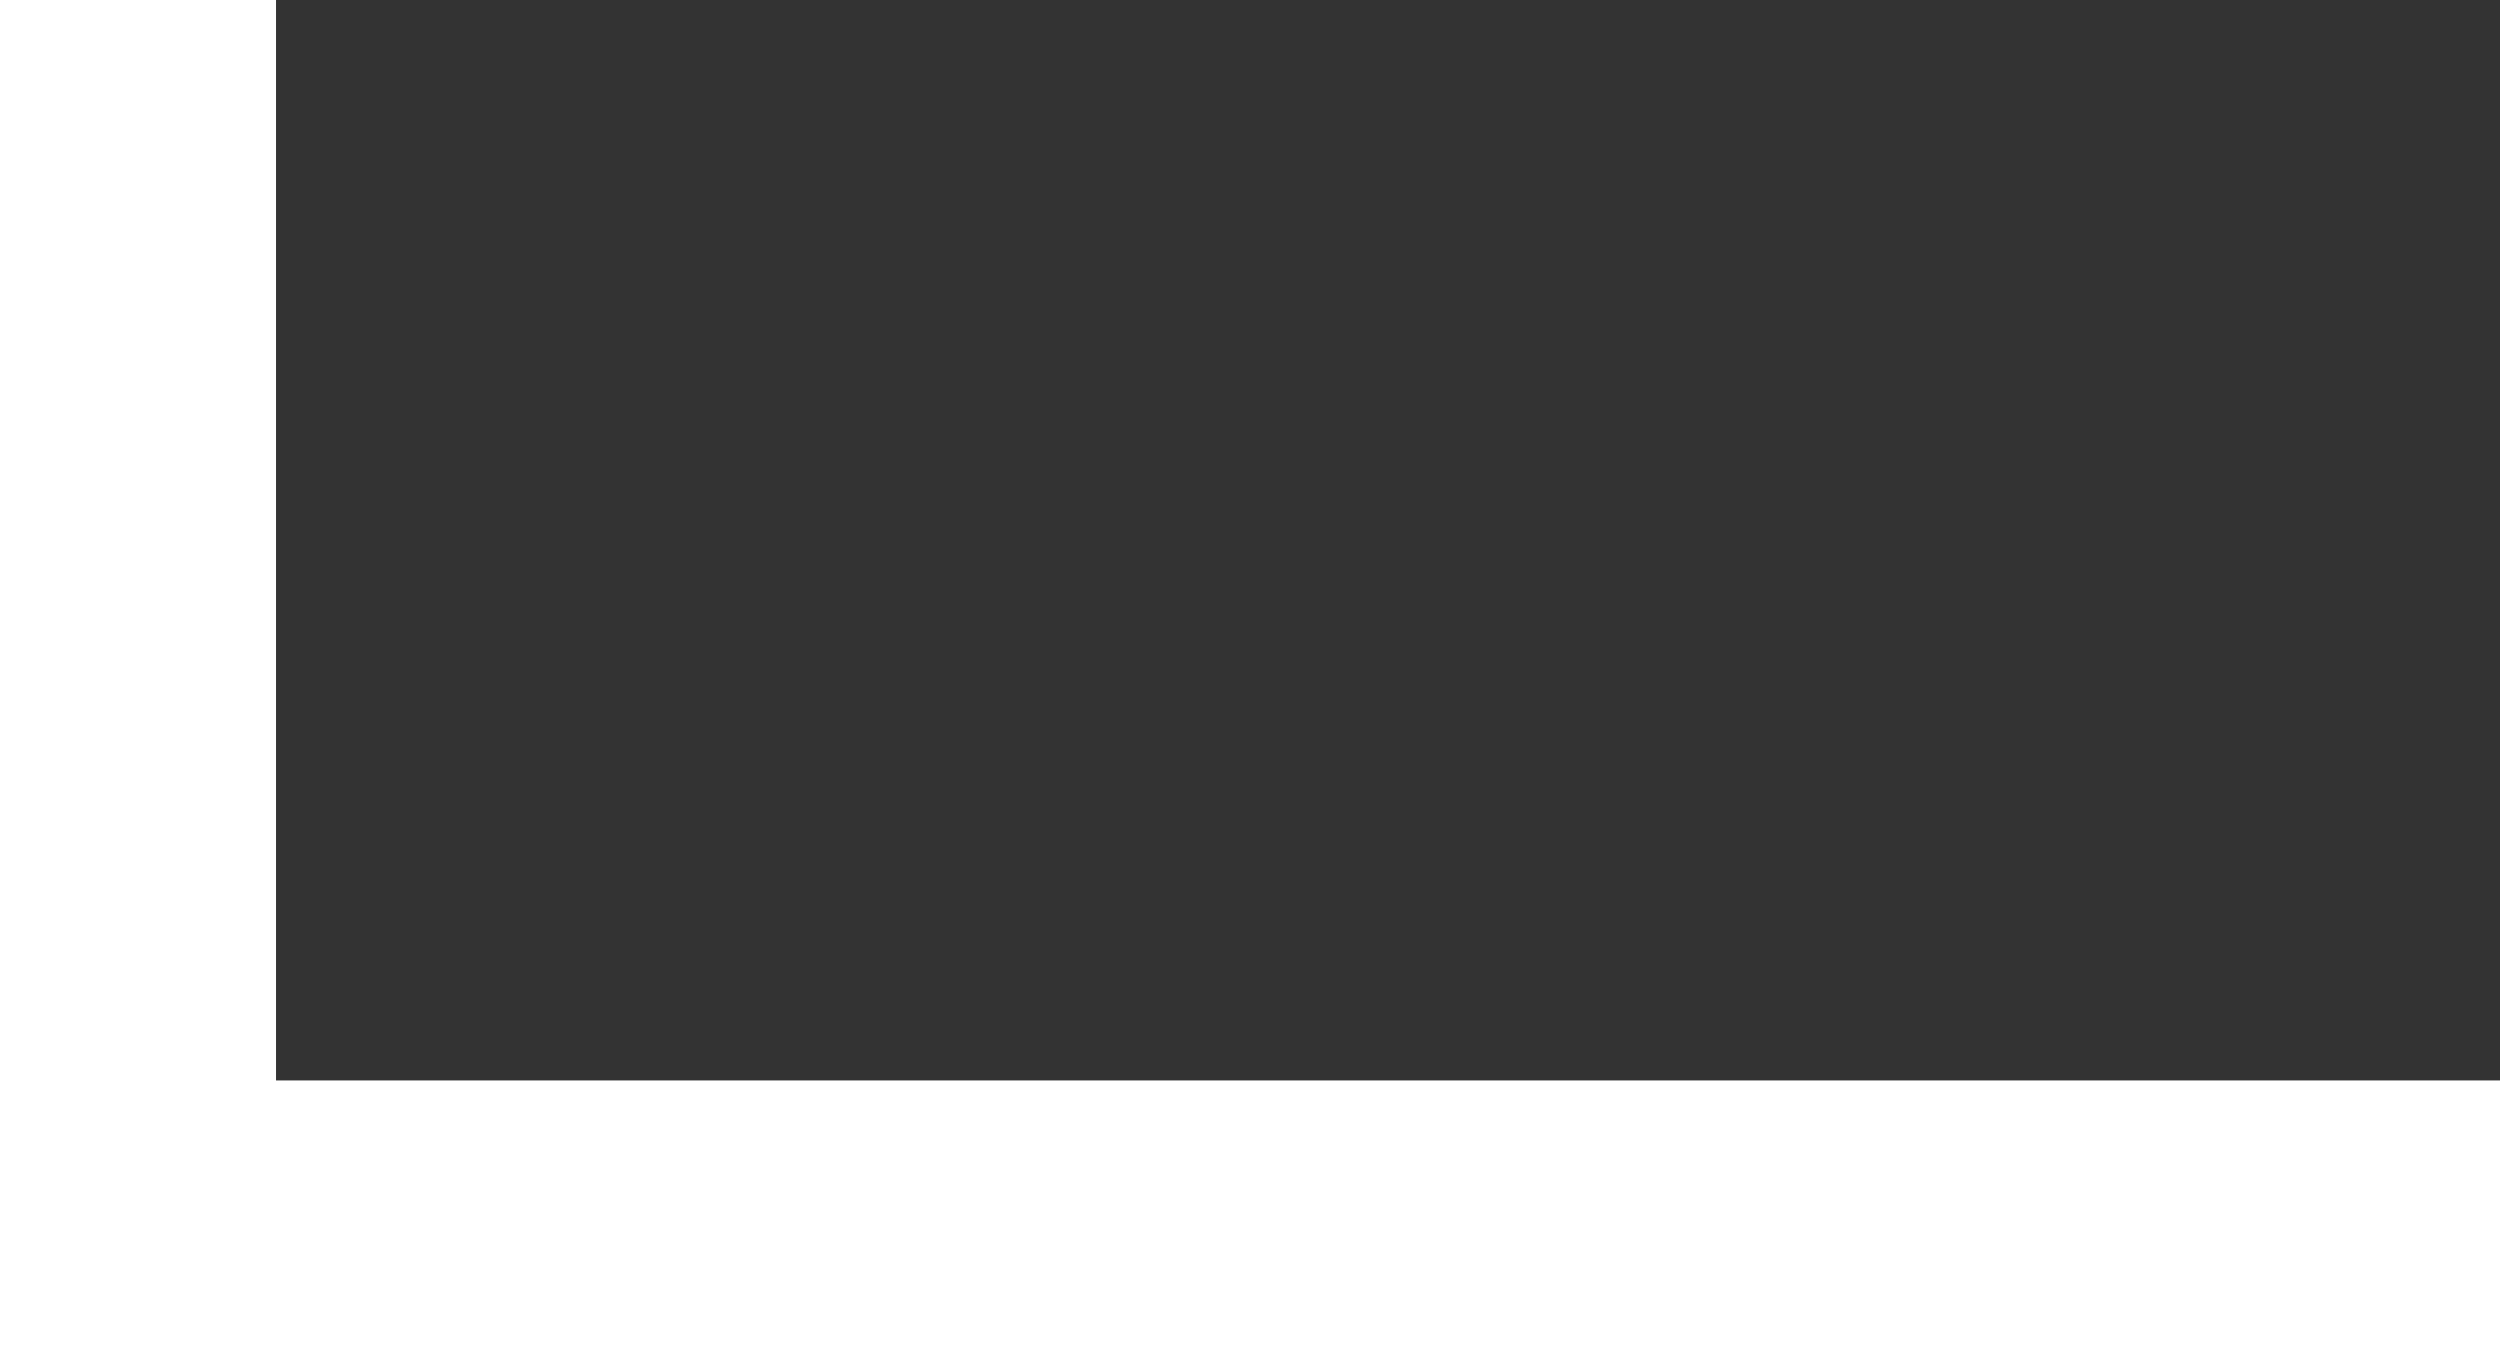
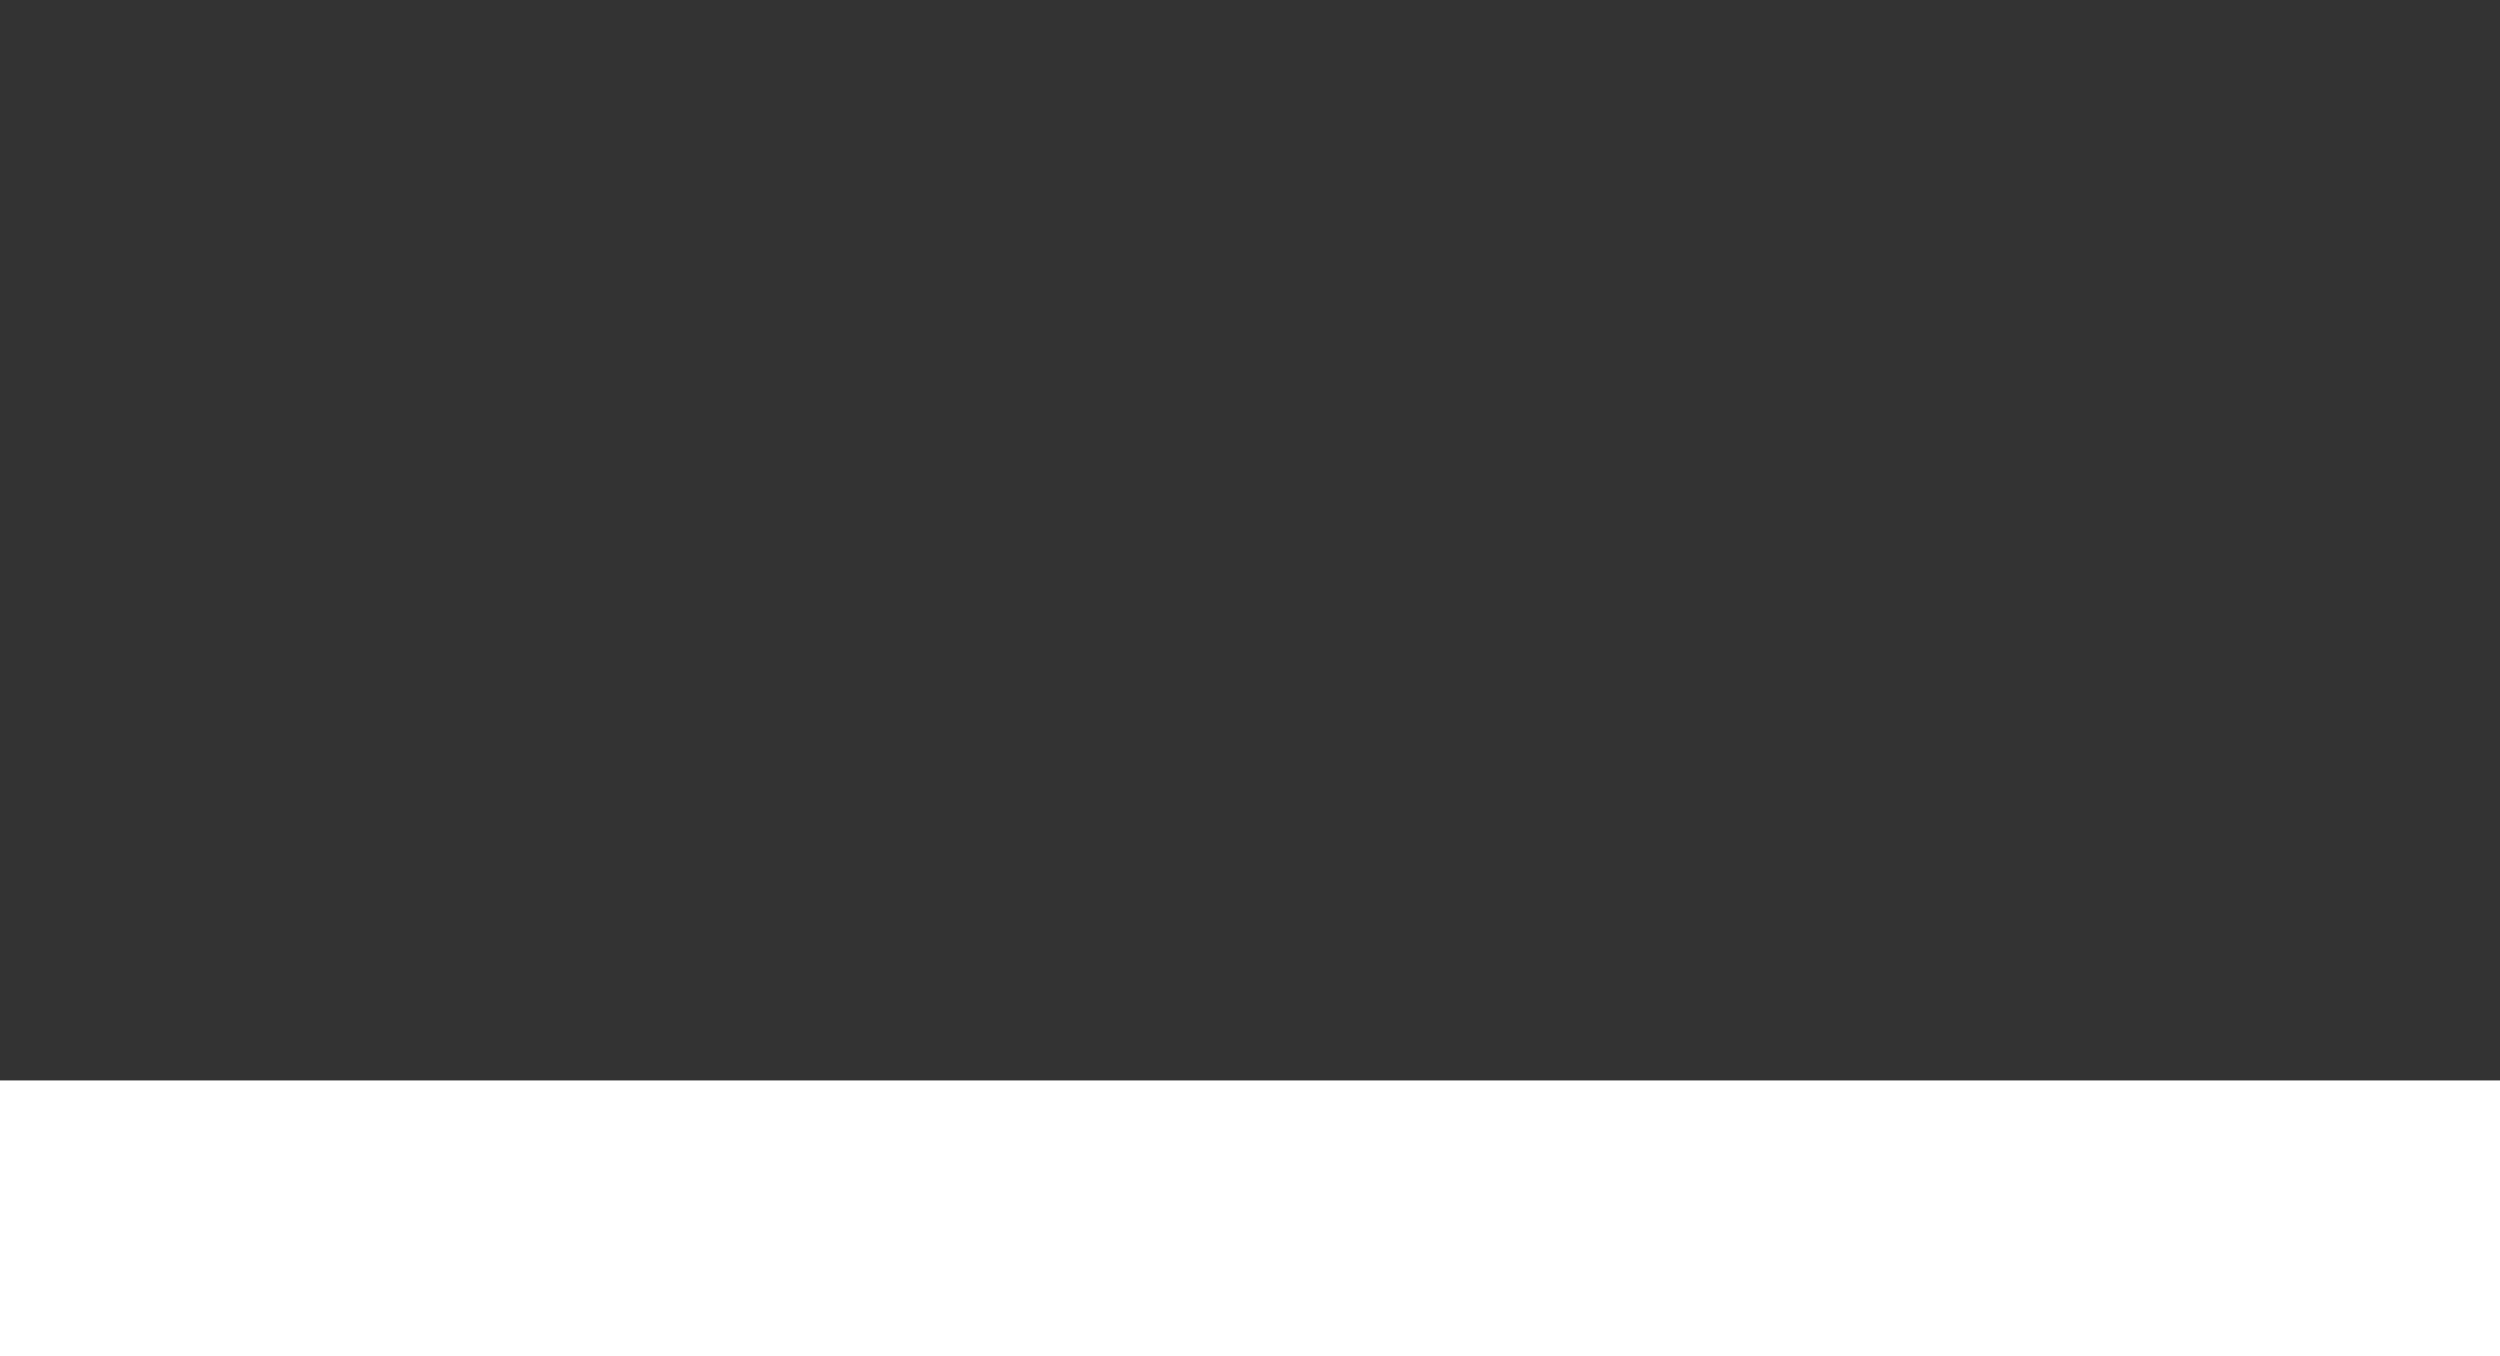
<svg xmlns="http://www.w3.org/2000/svg" width="317" height="172" viewBox="0 0 317 172" fill="none">
  <rect x="0" y="0" width="317" height="172" fill="#333333" stroke="none" />
-   <rect width="35" height="172" fill="white" />
  <rect y="137" width="317" height="35" fill="white" />
</svg>